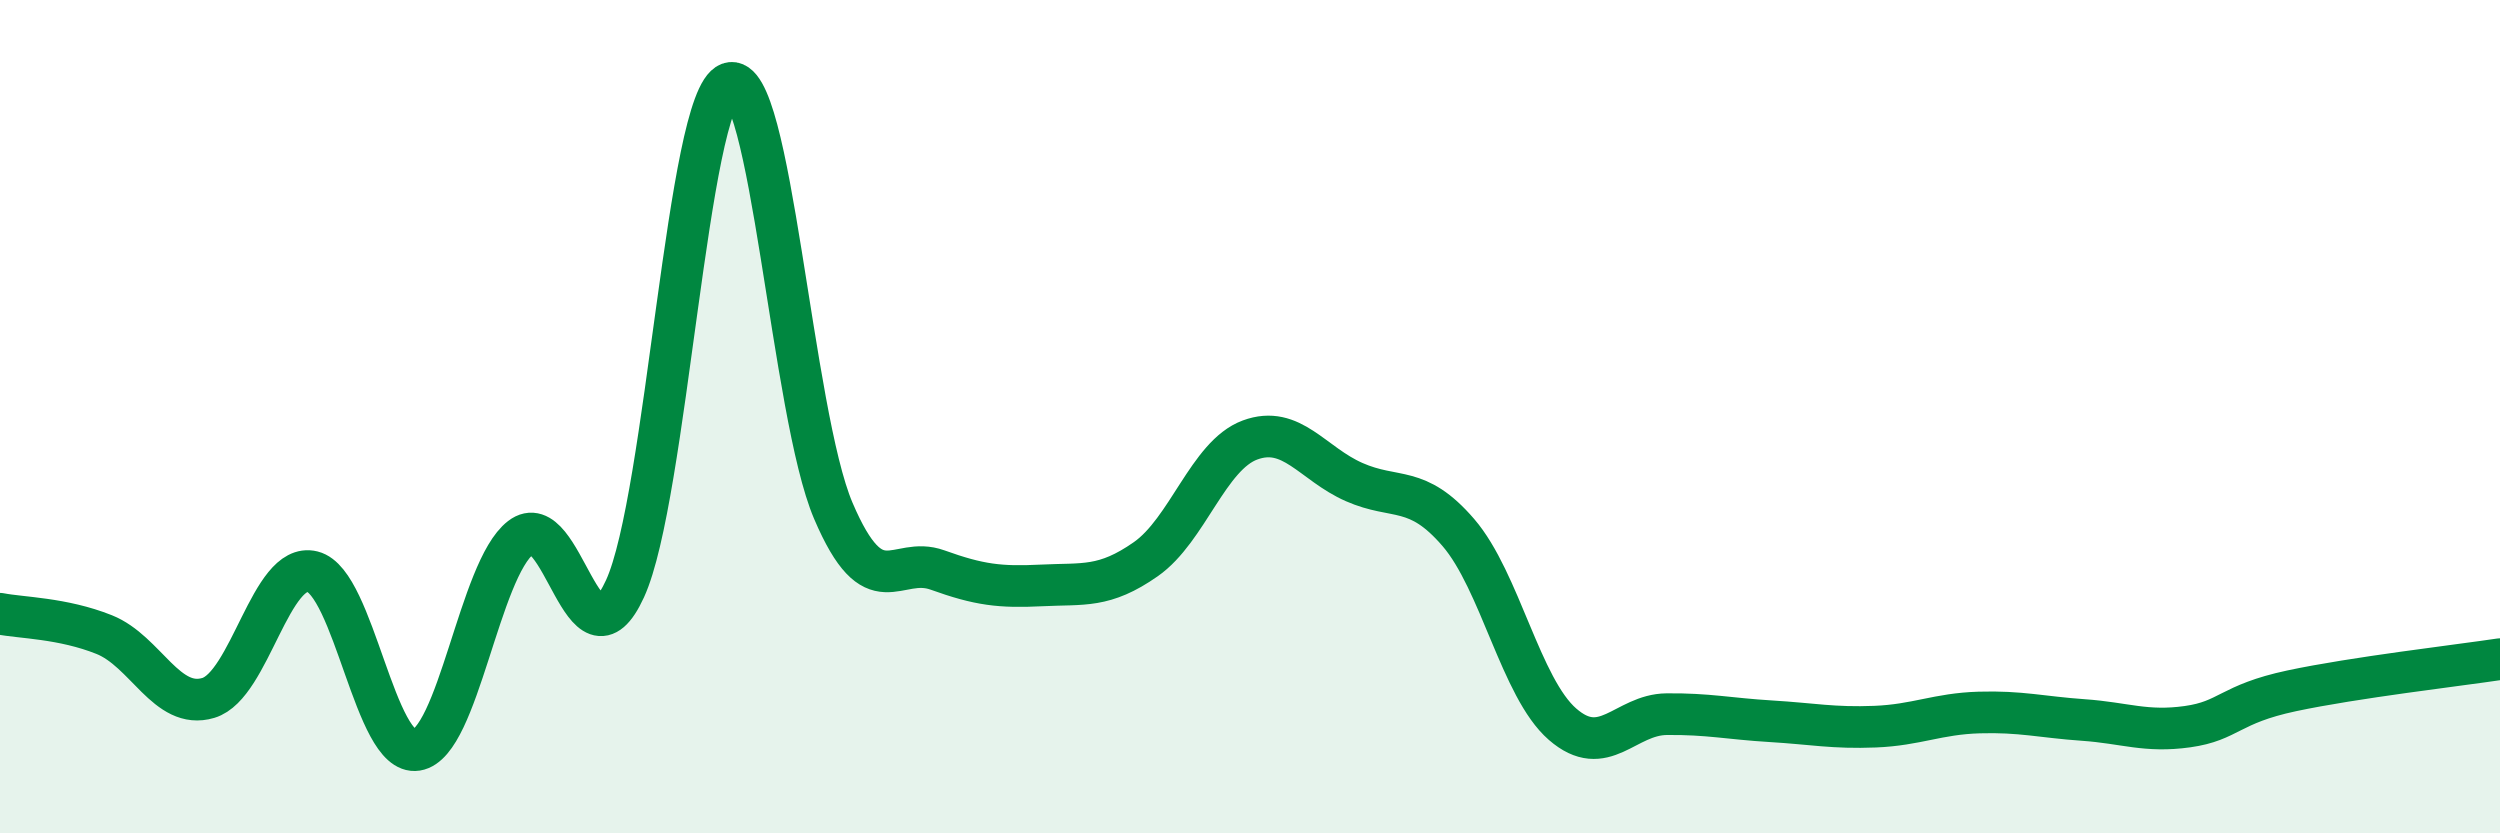
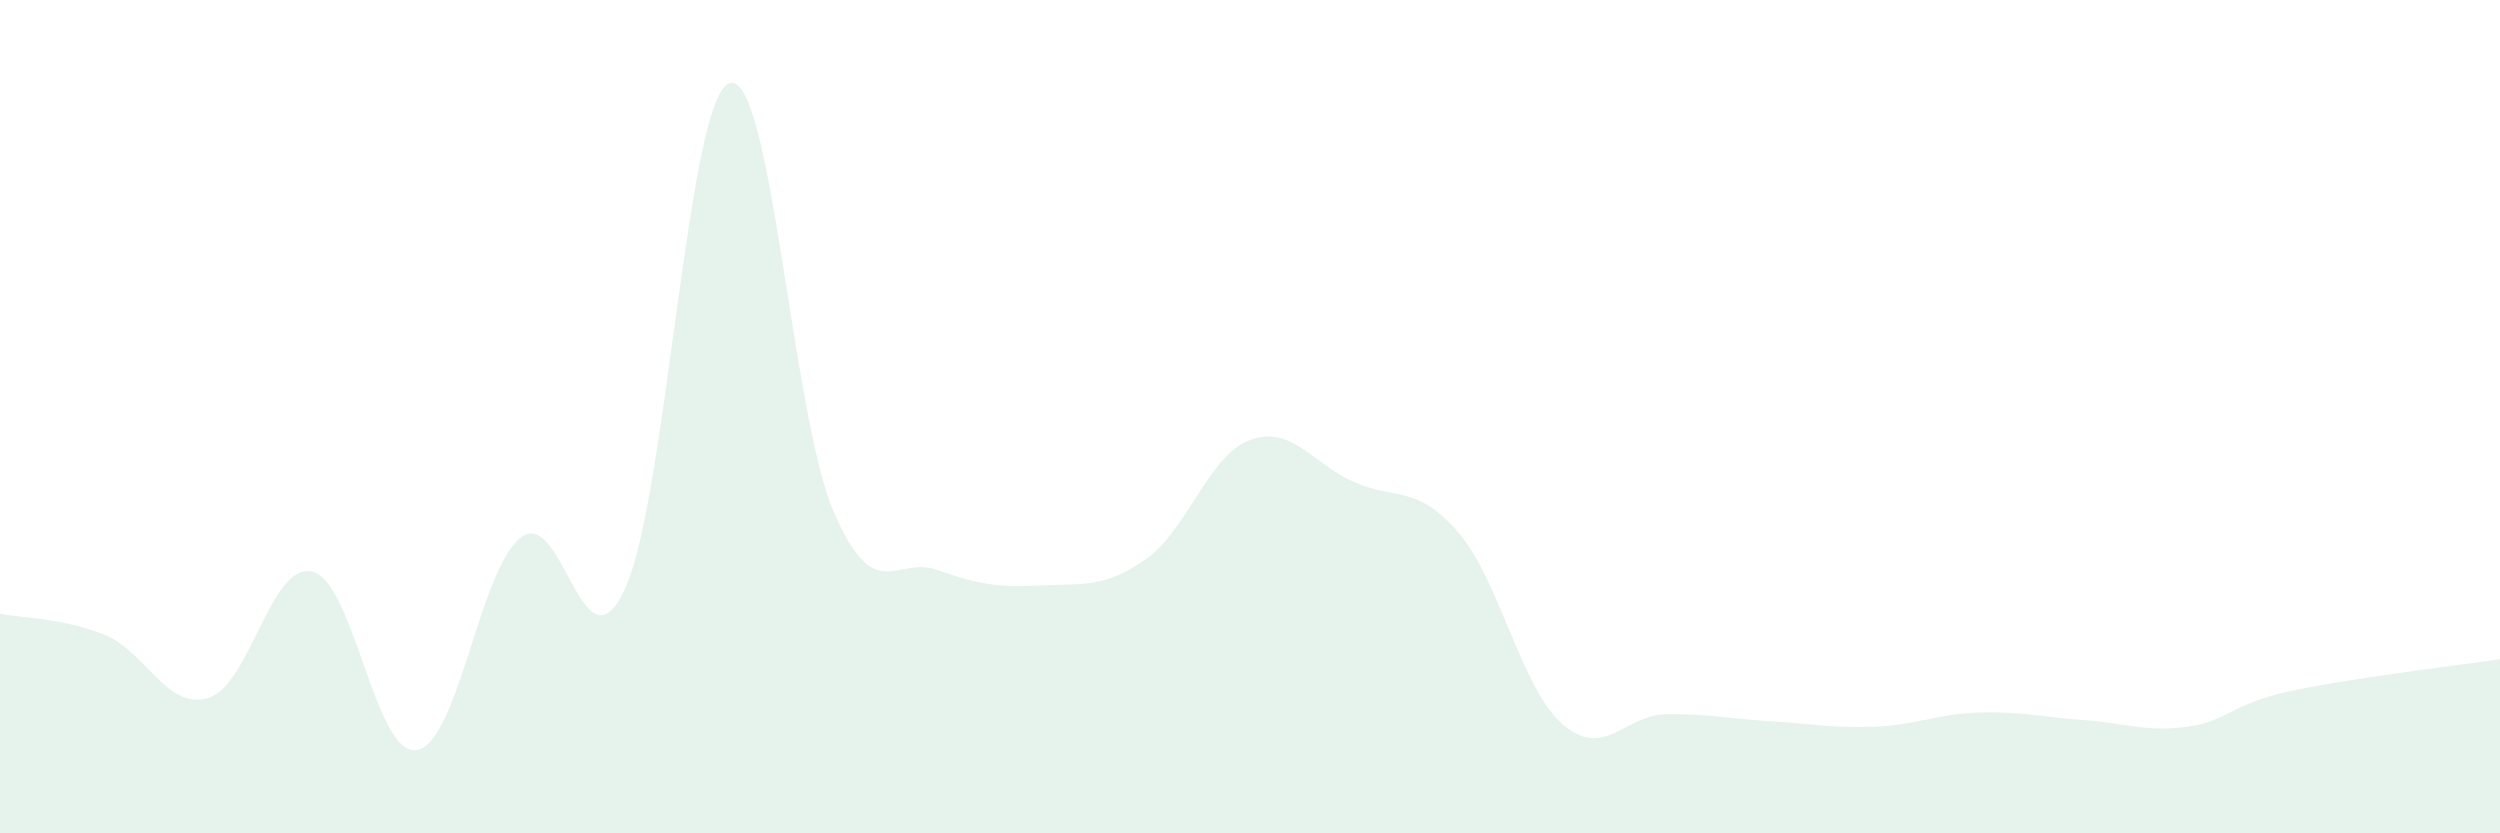
<svg xmlns="http://www.w3.org/2000/svg" width="60" height="20" viewBox="0 0 60 20">
  <path d="M 0,14.73 C 0.5,14.83 1.5,14.83 2.5,15.23 C 3.5,15.63 4,17.05 5,16.75 C 6,16.45 6.5,13.47 7.5,13.72 C 8.5,13.97 9,18.16 10,18 C 11,17.84 11.5,13.67 12.5,12.9 C 13.5,12.13 14,16.31 15,14.13 C 16,11.95 16.5,2.37 17.5,2 C 18.5,1.63 19,9.92 20,12.26 C 21,14.6 21.5,13.32 22.5,13.68 C 23.5,14.04 24,14.1 25,14.05 C 26,14 26.5,14.12 27.5,13.42 C 28.5,12.72 29,10.93 30,10.56 C 31,10.19 31.5,11.13 32.5,11.57 C 33.5,12.01 34,11.62 35,12.78 C 36,13.94 36.5,16.51 37.5,17.38 C 38.5,18.25 39,17.15 40,17.14 C 41,17.13 41.5,17.25 42.5,17.31 C 43.5,17.37 44,17.48 45,17.44 C 46,17.4 46.5,17.13 47.5,17.1 C 48.5,17.07 49,17.21 50,17.28 C 51,17.35 51.5,17.58 52.5,17.44 C 53.5,17.3 53.5,16.9 55,16.58 C 56.5,16.26 59,15.97 60,15.82L60 20L0 20Z" fill="#008740" opacity="0.1" stroke-linecap="round" stroke-linejoin="round" />
-   <path d="M 0,14.73 C 0.5,14.83 1.5,14.83 2.5,15.23 C 3.5,15.63 4,17.05 5,16.75 C 6,16.45 6.5,13.47 7.5,13.72 C 8.5,13.97 9,18.16 10,18 C 11,17.84 11.5,13.67 12.5,12.9 C 13.5,12.13 14,16.31 15,14.13 C 16,11.95 16.5,2.37 17.5,2 C 18.5,1.63 19,9.92 20,12.26 C 21,14.6 21.5,13.32 22.5,13.68 C 23.5,14.04 24,14.1 25,14.05 C 26,14 26.5,14.12 27.5,13.42 C 28.5,12.72 29,10.93 30,10.56 C 31,10.19 31.5,11.13 32.5,11.57 C 33.5,12.01 34,11.62 35,12.78 C 36,13.94 36.5,16.51 37.5,17.38 C 38.5,18.25 39,17.15 40,17.14 C 41,17.13 41.5,17.25 42.5,17.31 C 43.5,17.37 44,17.48 45,17.44 C 46,17.4 46.5,17.13 47.5,17.1 C 48.5,17.07 49,17.21 50,17.28 C 51,17.35 51.5,17.58 52.5,17.44 C 53.5,17.3 53.5,16.9 55,16.58 C 56.5,16.26 59,15.97 60,15.82" stroke="#008740" stroke-width="1" fill="none" stroke-linecap="round" stroke-linejoin="round" />
</svg>